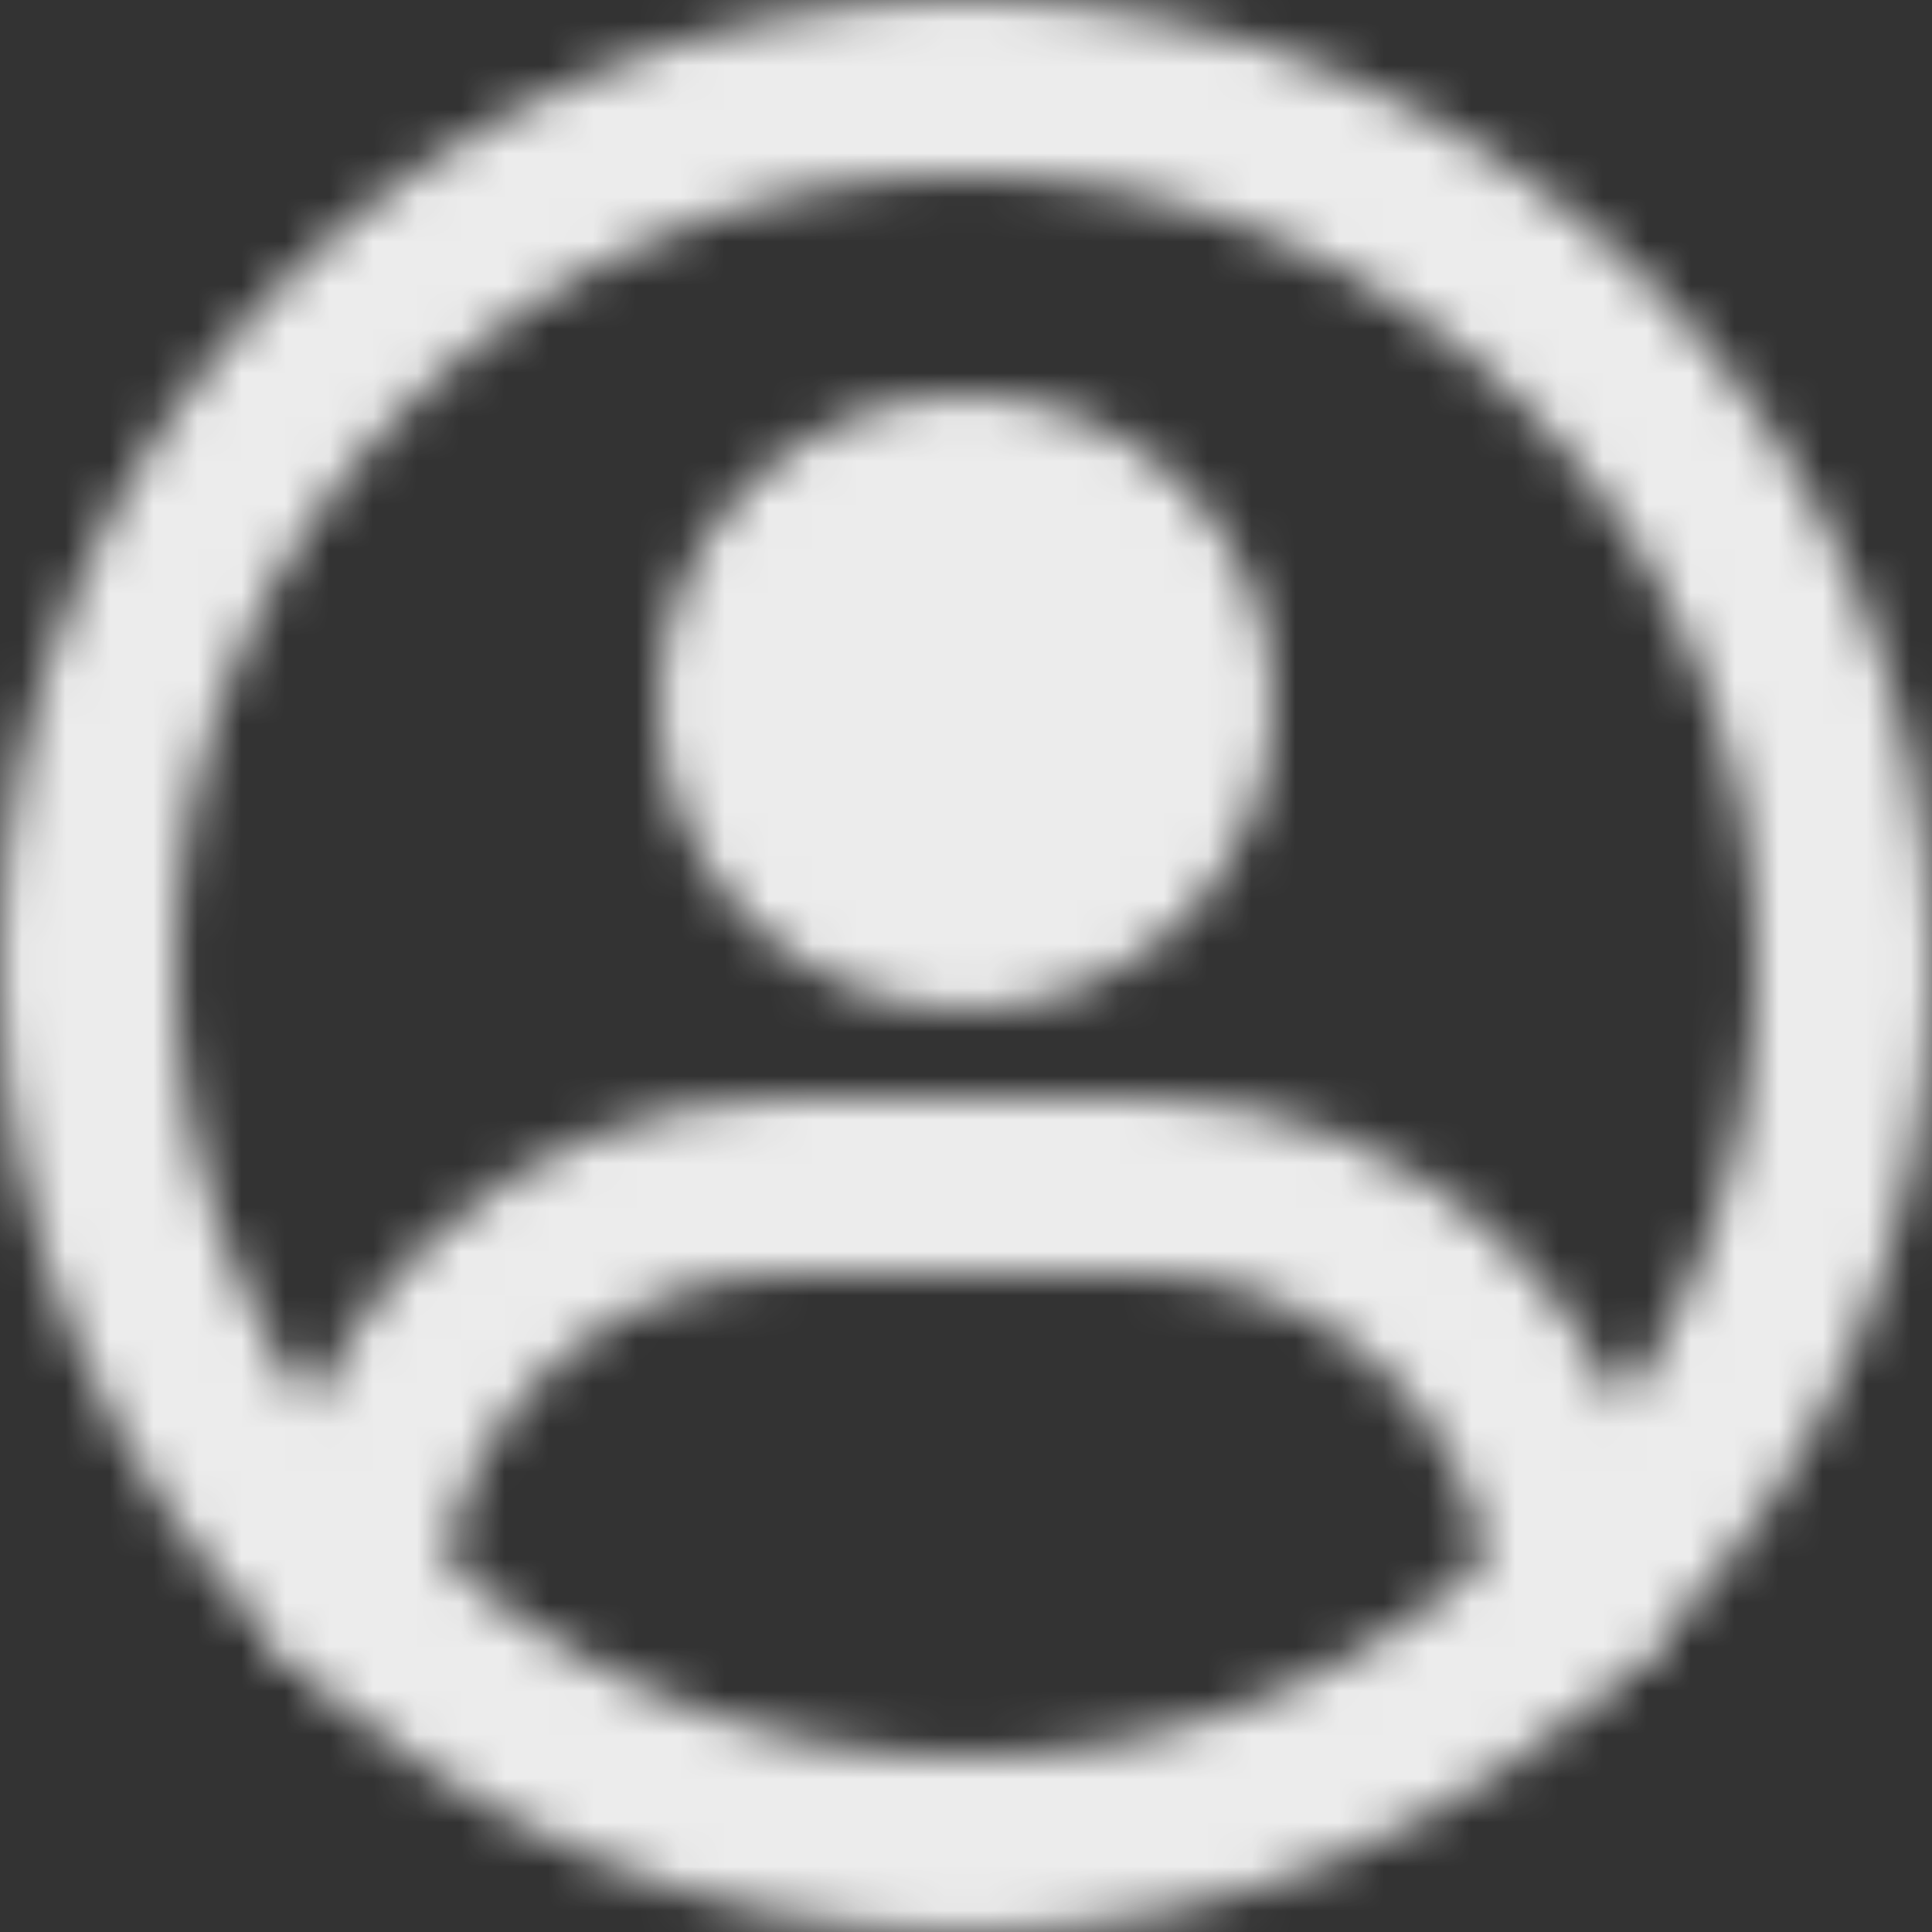
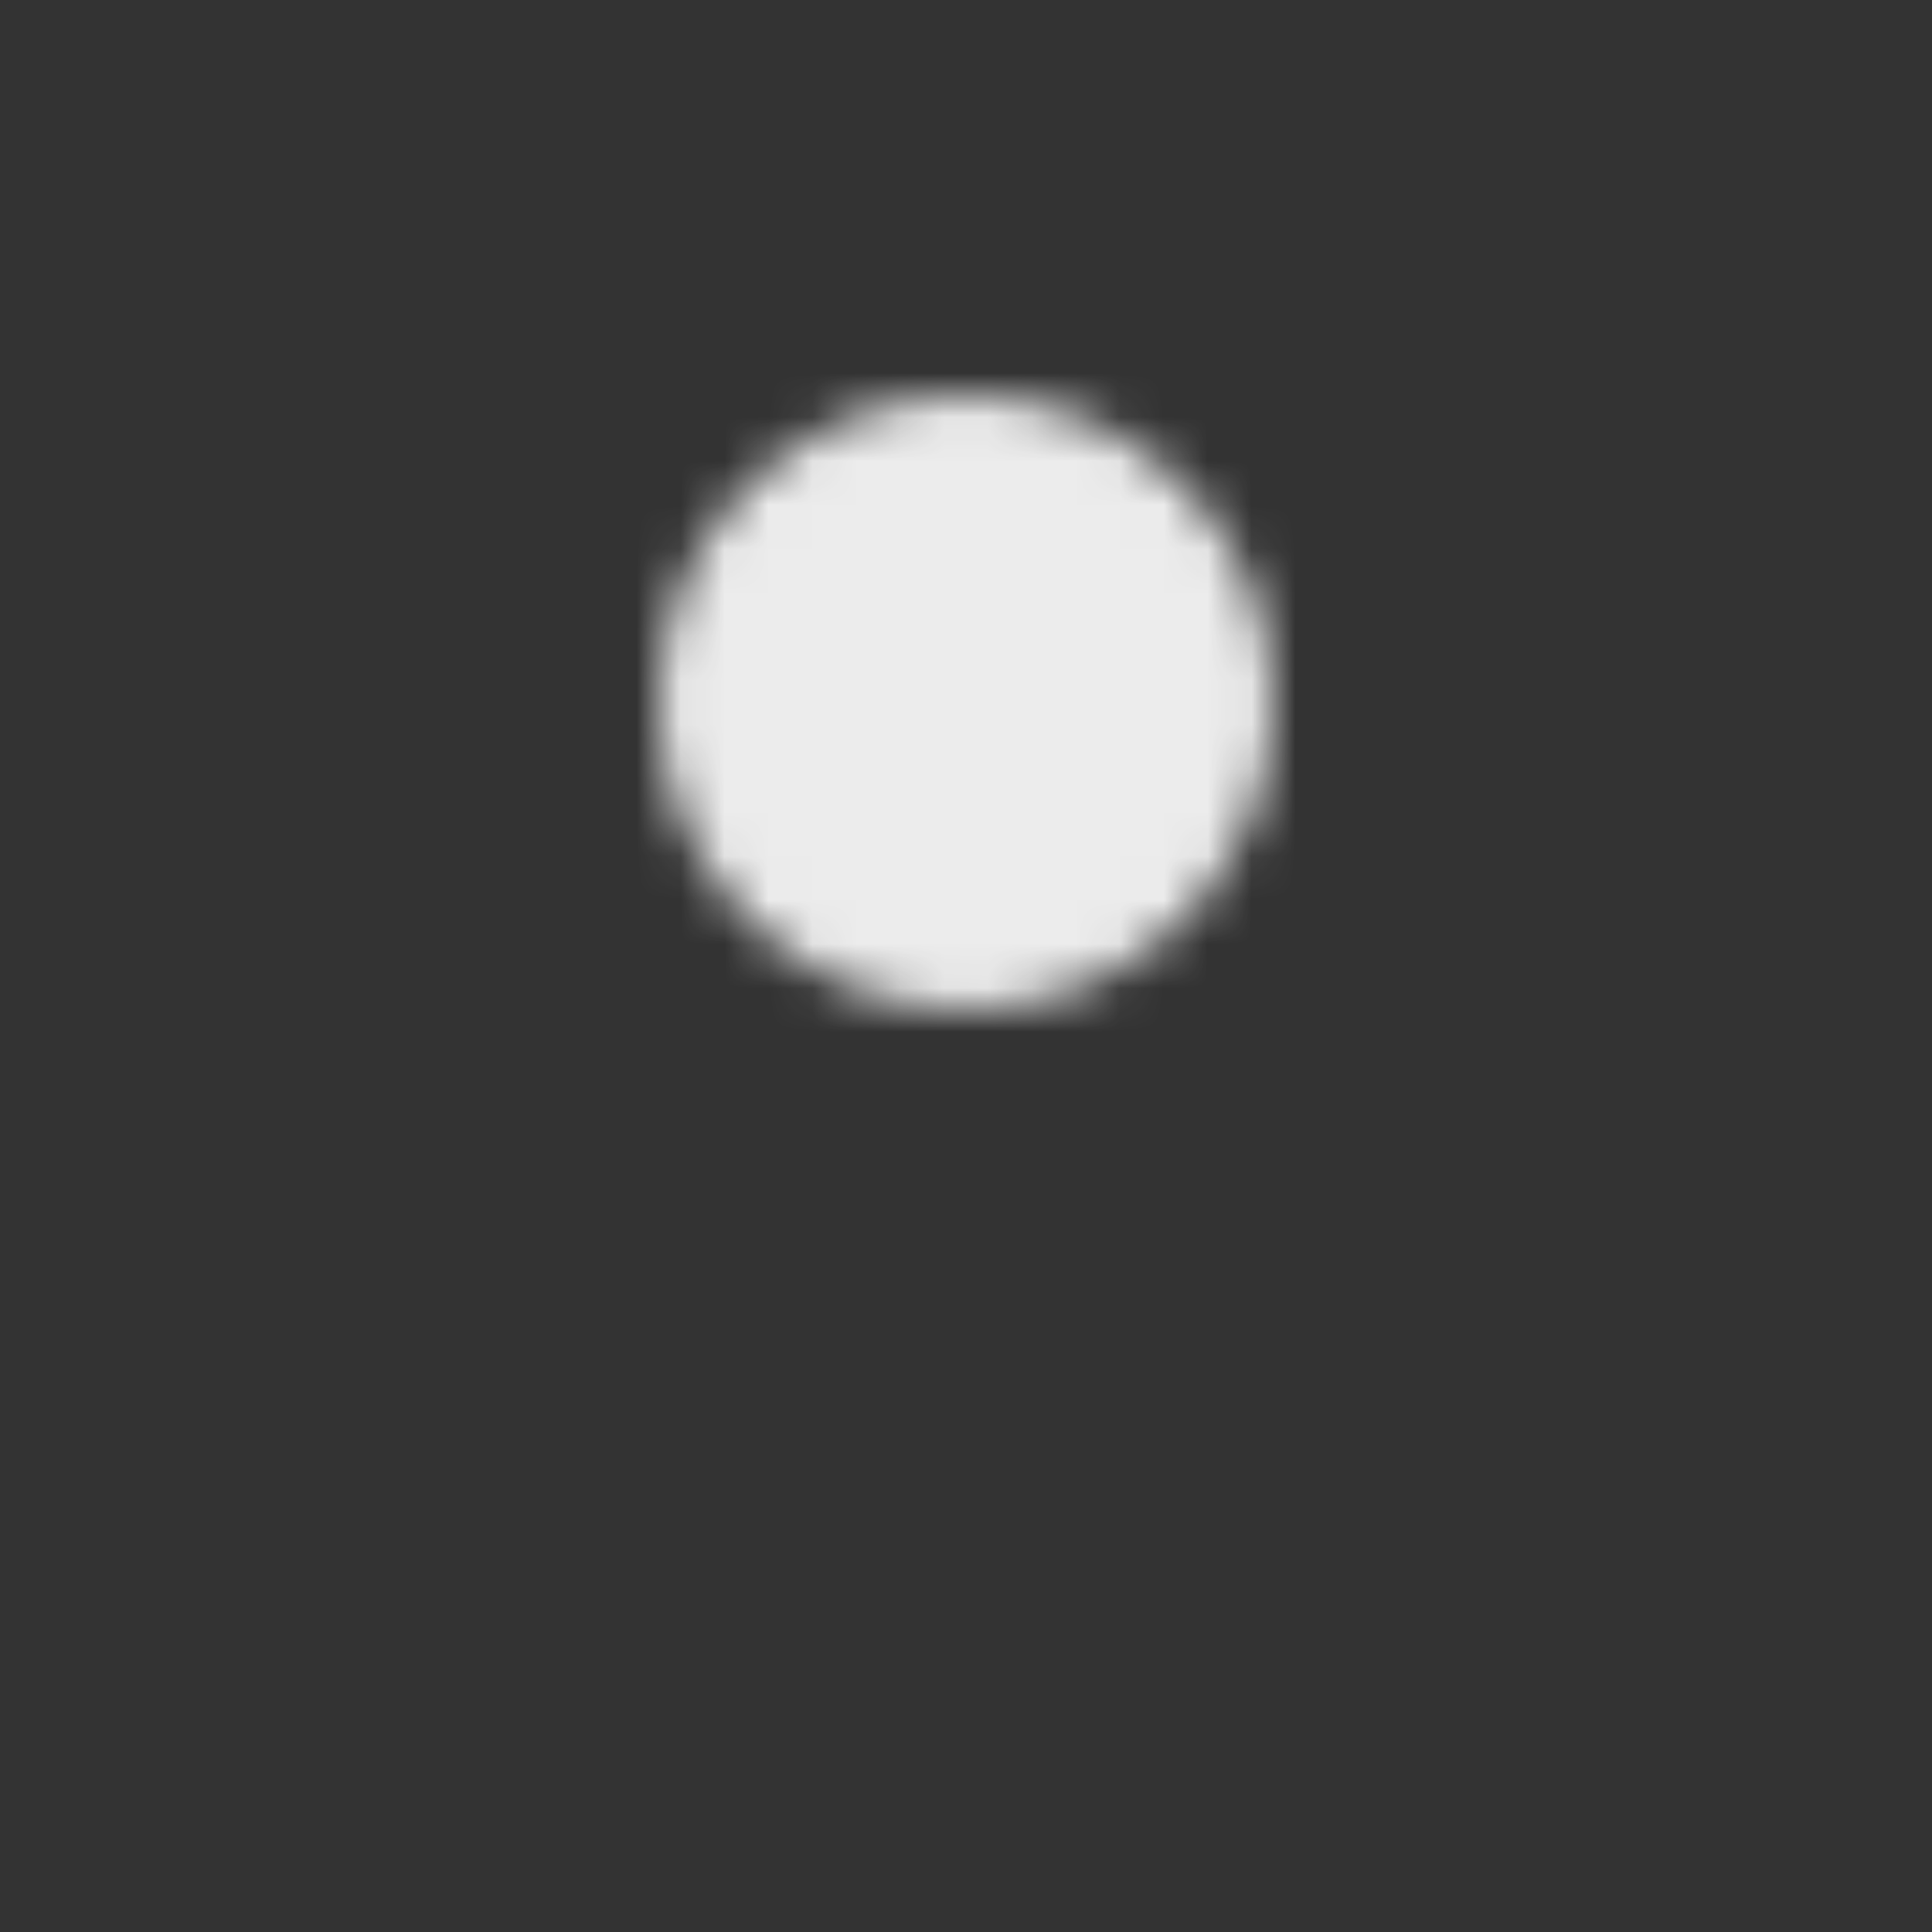
<svg xmlns="http://www.w3.org/2000/svg" width="44" height="44" viewBox="0 0 44 44" fill="none">
  <rect x="0" y="0" width="44" height="44" fill="#333333" stroke="none" />
  <mask id="mask0_720_488" style="mask-type:luminance" maskUnits="userSpaceOnUse" x="0" y="0" width="44" height="44">
-     <path d="M22 42C33.046 42 42 33.046 42 22C42 10.954 33.046 2 22 2C10.954 2 2 10.954 2 22C2 33.046 10.954 42 22 42Z" stroke="#ECECEC" stroke-width="4" stroke-linecap="round" stroke-linejoin="round" />
    <path d="M22 21C23.326 21 24.598 20.473 25.535 19.535C26.473 18.598 27 17.326 27 16C27 14.674 26.473 13.402 25.535 12.464C24.598 11.527 23.326 11 22 11C20.674 11 19.402 11.527 18.465 12.464C17.527 13.402 17 14.674 17 16C17 17.326 17.527 18.598 18.465 19.535C19.402 20.473 20.674 21 22 21Z" fill="white" stroke="#ECECEC" stroke-width="4" stroke-linejoin="round" />
-     <path d="M8.021 36.332C8.365 31.121 12.701 27 18 27H26C31.291 27 35.623 31.11 35.977 36.311" stroke="#ECECEC" stroke-width="4" stroke-linecap="round" stroke-linejoin="round" />
  </mask>
  <g mask="url(#mask0_720_488)">
-     <path d="M-2 -2H46V46H-2V-2Z" fill="#ECECEC" />
+     <path d="M-2 -2H46V46H-2V-2" fill="#ECECEC" />
  </g>
</svg>